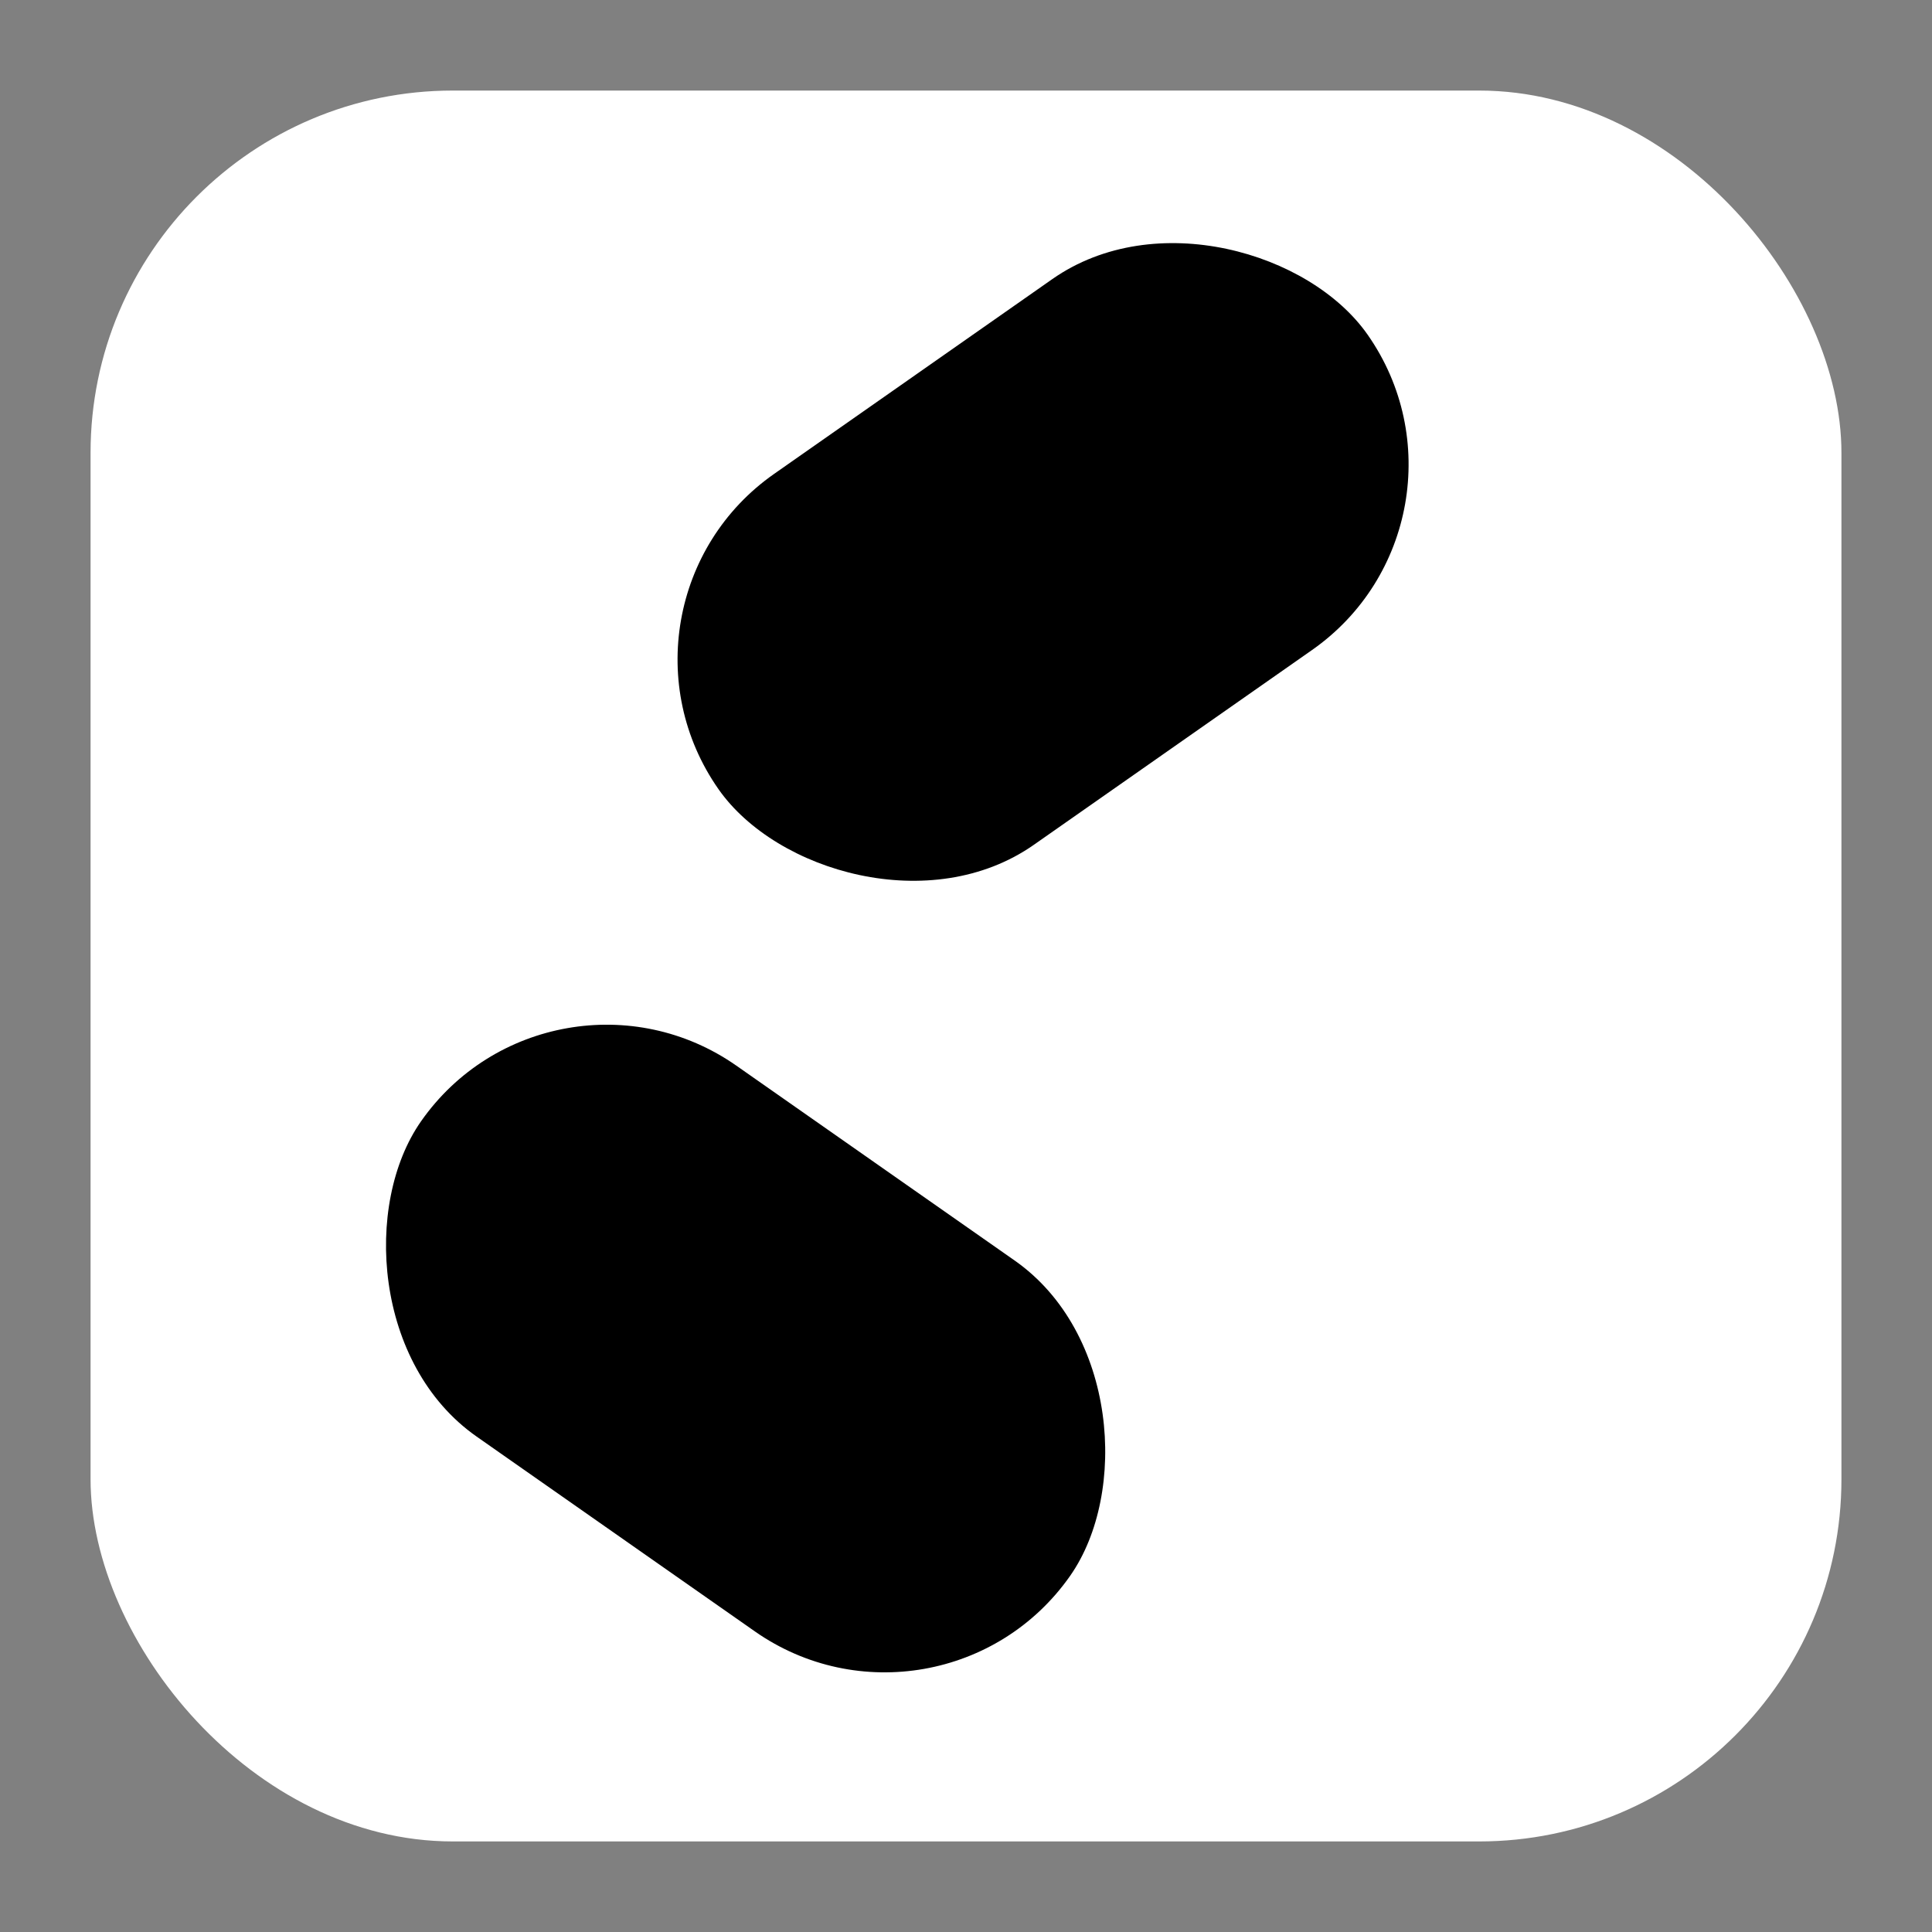
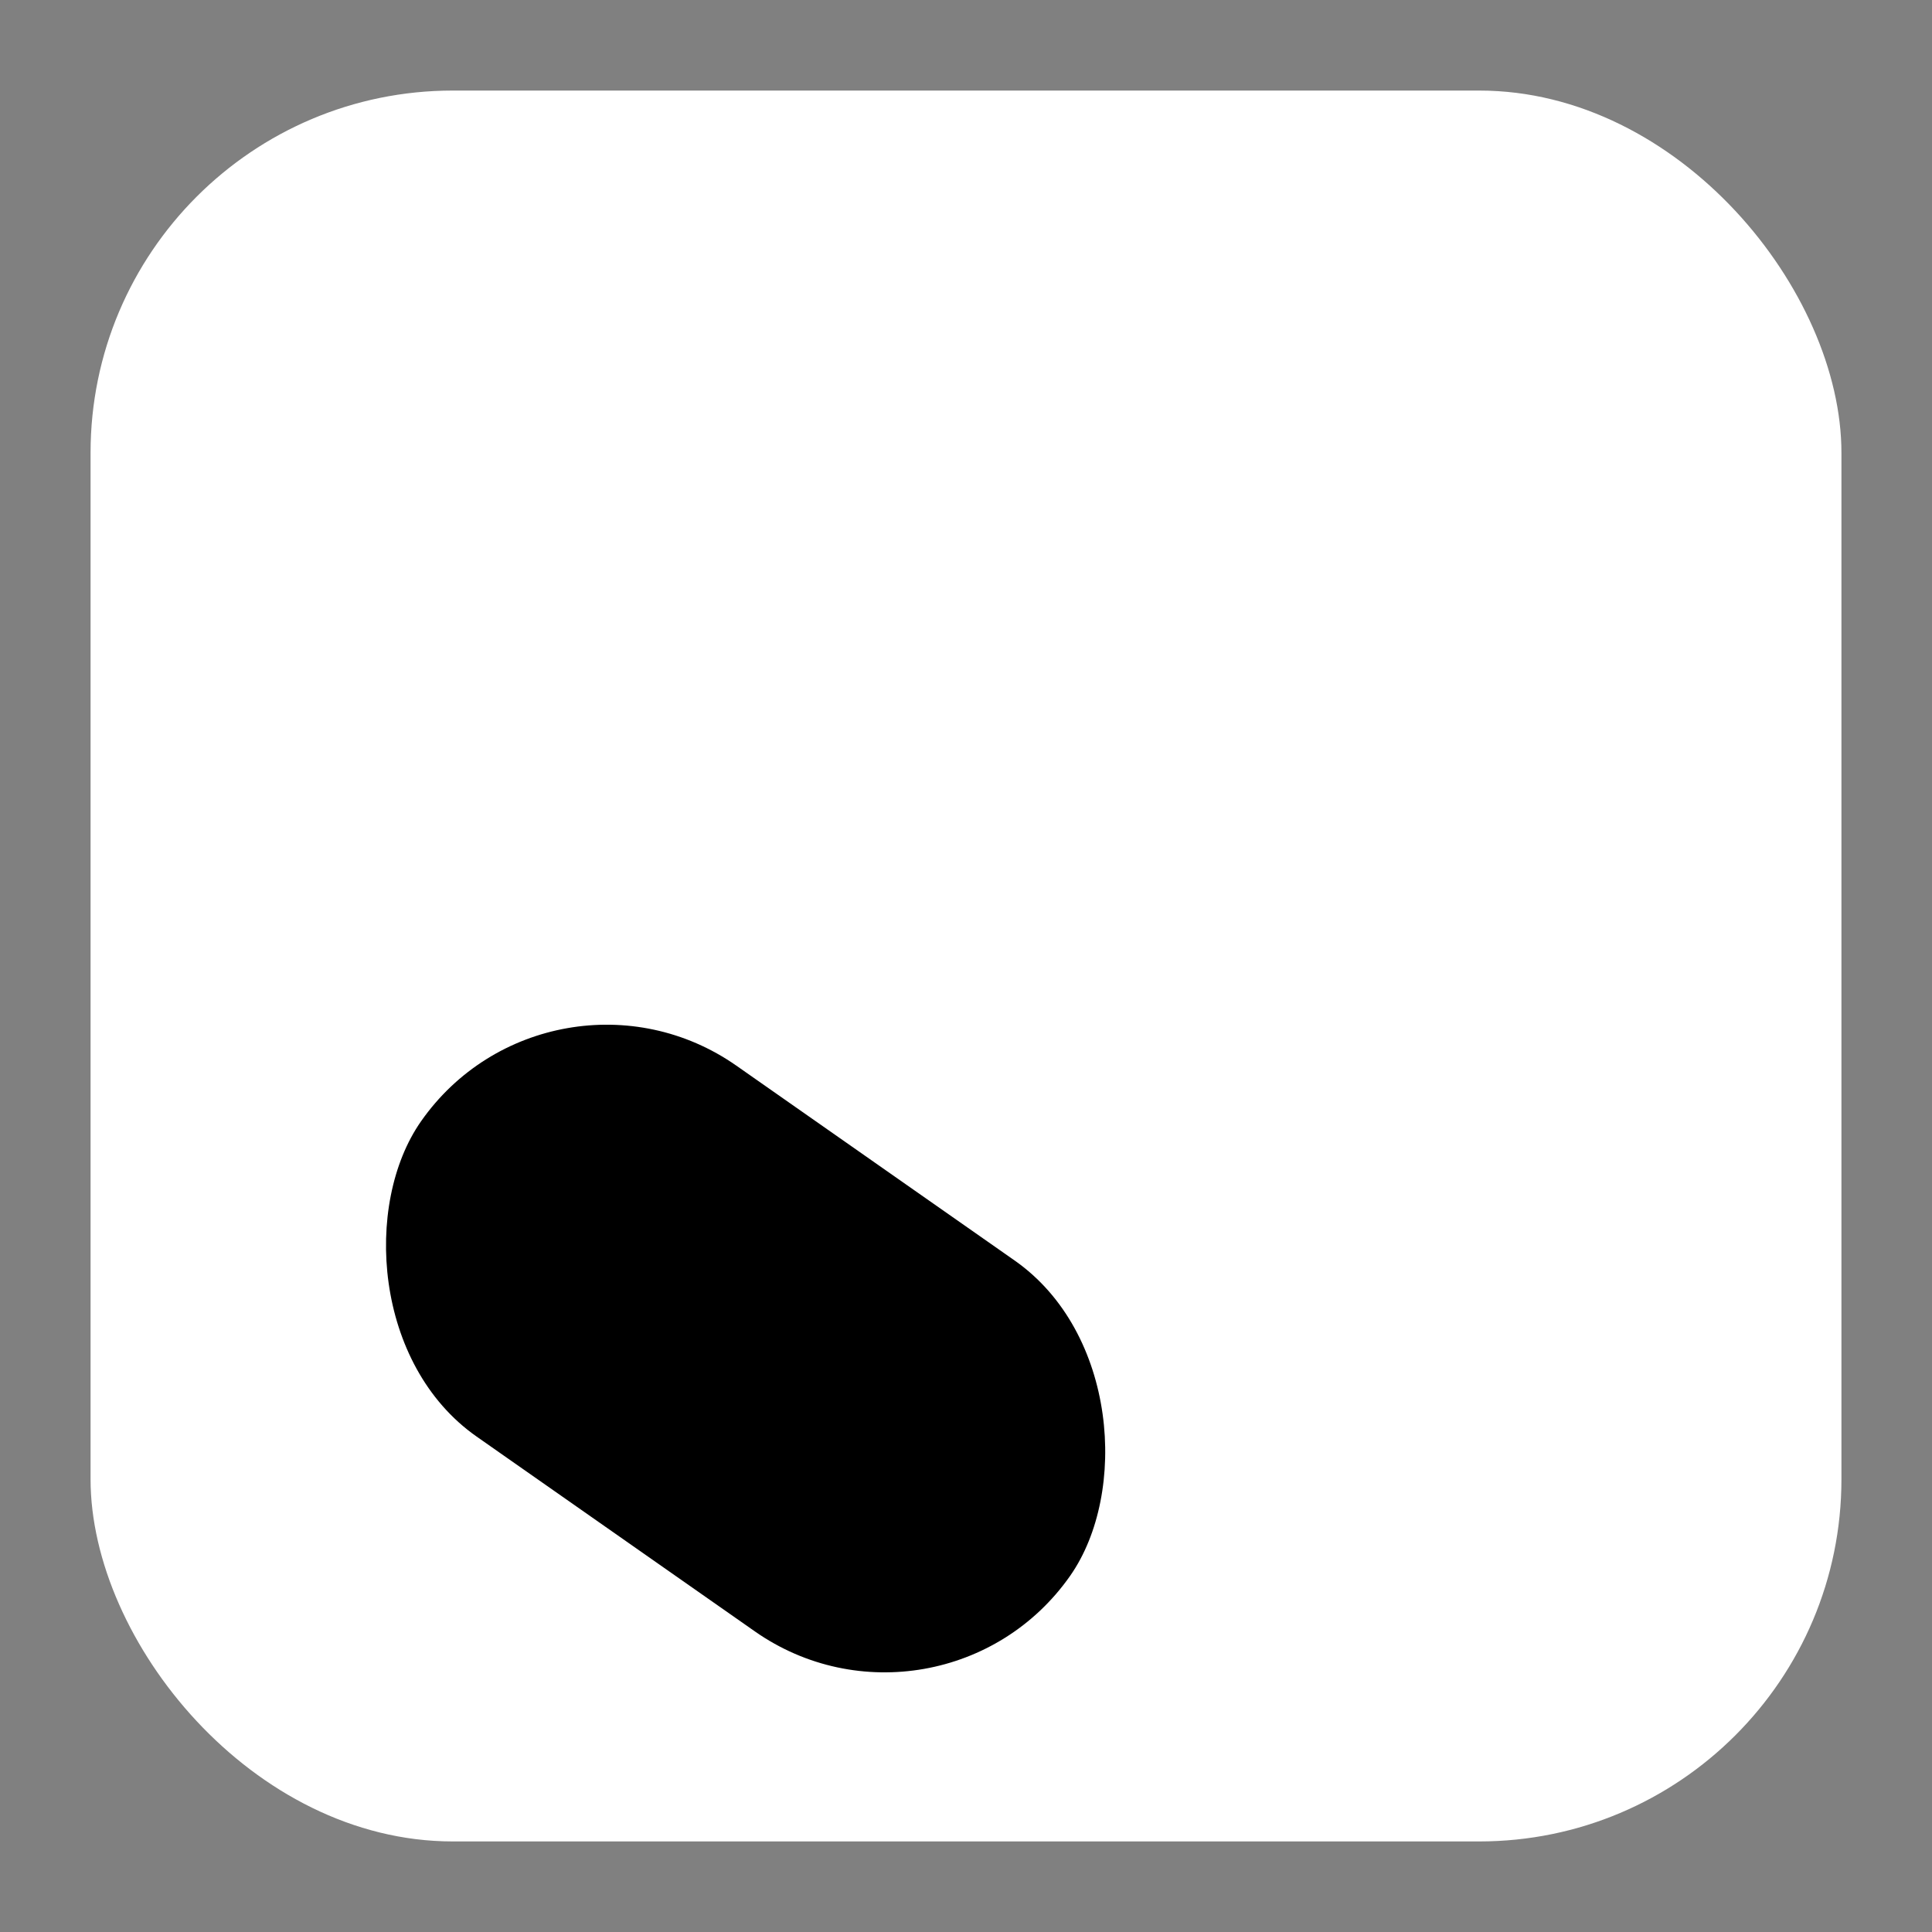
<svg xmlns="http://www.w3.org/2000/svg" width="512" height="512" viewBox="0 0 512 512">
  <rect x="0" y="0" width="512" height="512" fill="#808080" stroke="none" />
  <rect x="24" y="24" width="464" height="464" rx="96" fill="#ffffff" />
  <g>
-     <rect x="156" y="160" width="210" height="120" rx="60" transform="rotate(-35 156 160)" fill="#000000" />
    <rect x="146" y="248" width="210" height="120" rx="60" transform="rotate(35 146 248)" fill="#000000" />
  </g>
</svg>